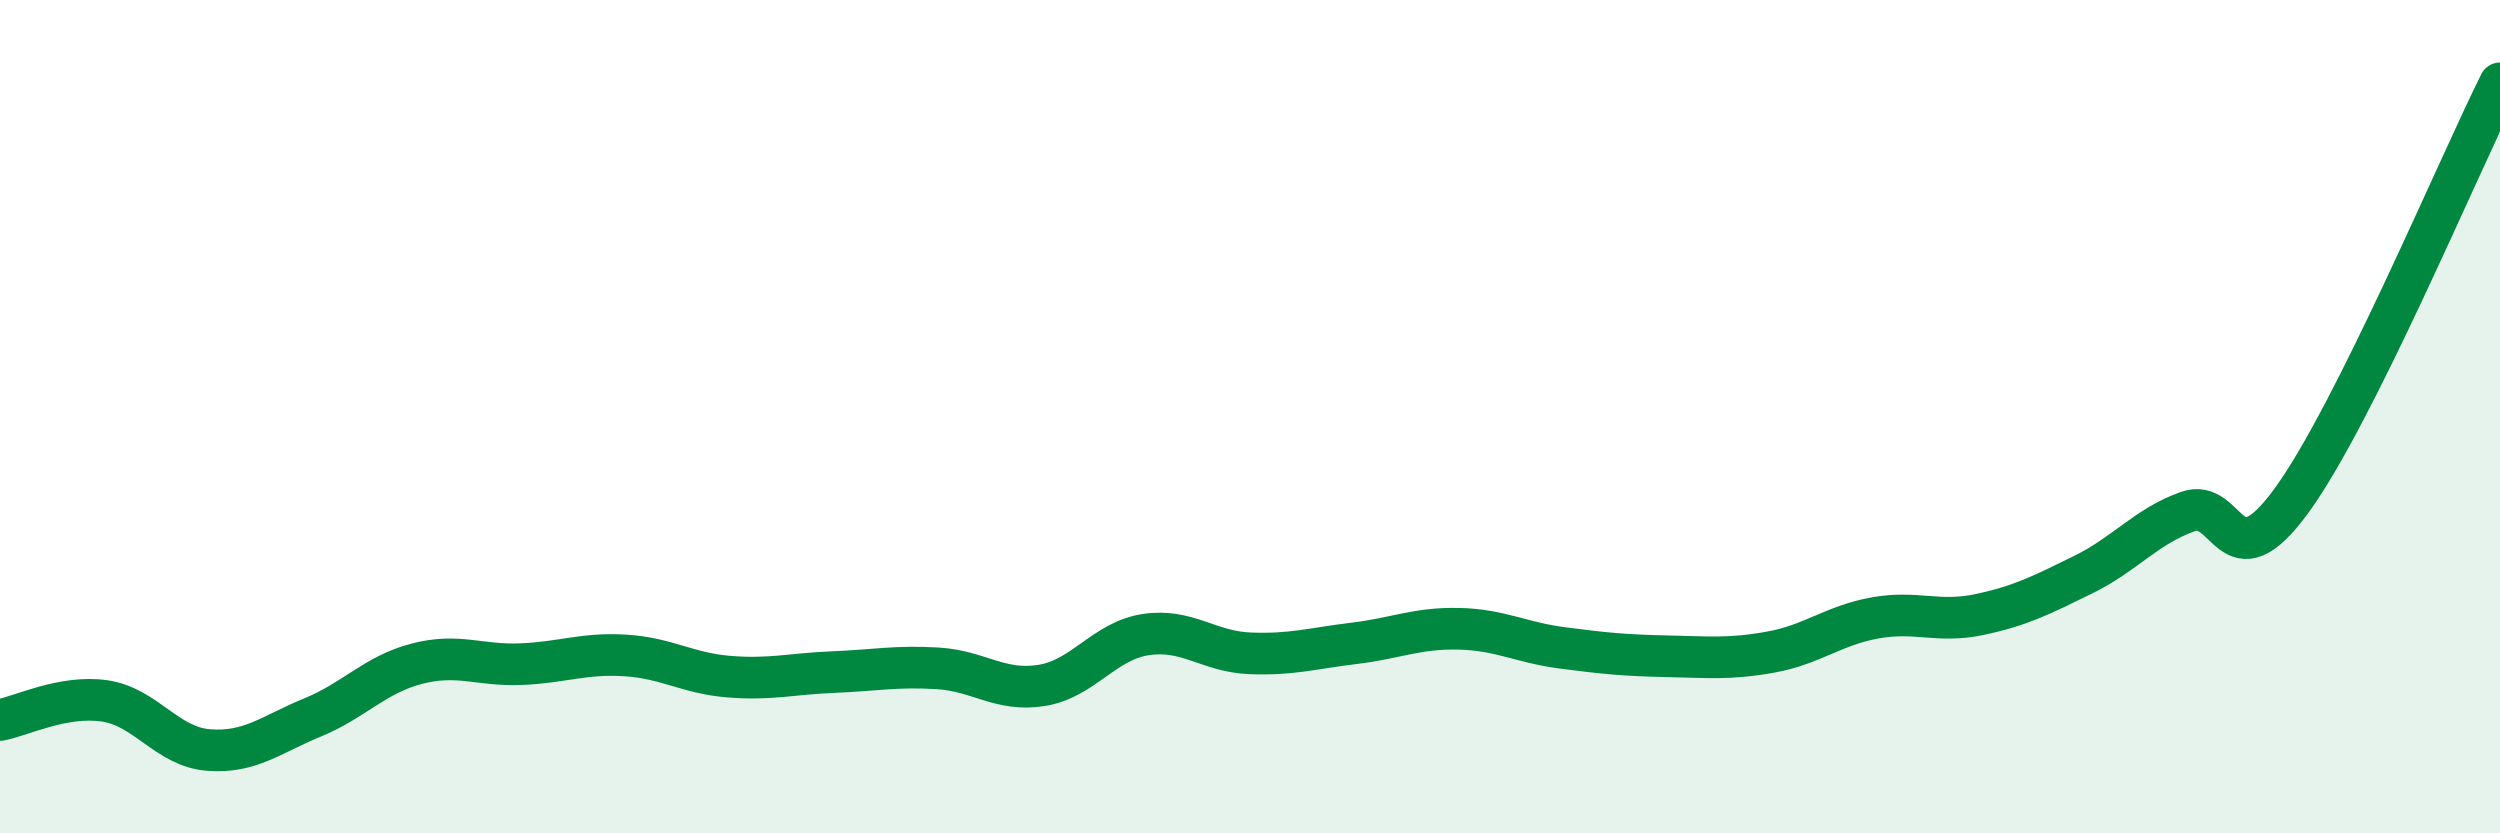
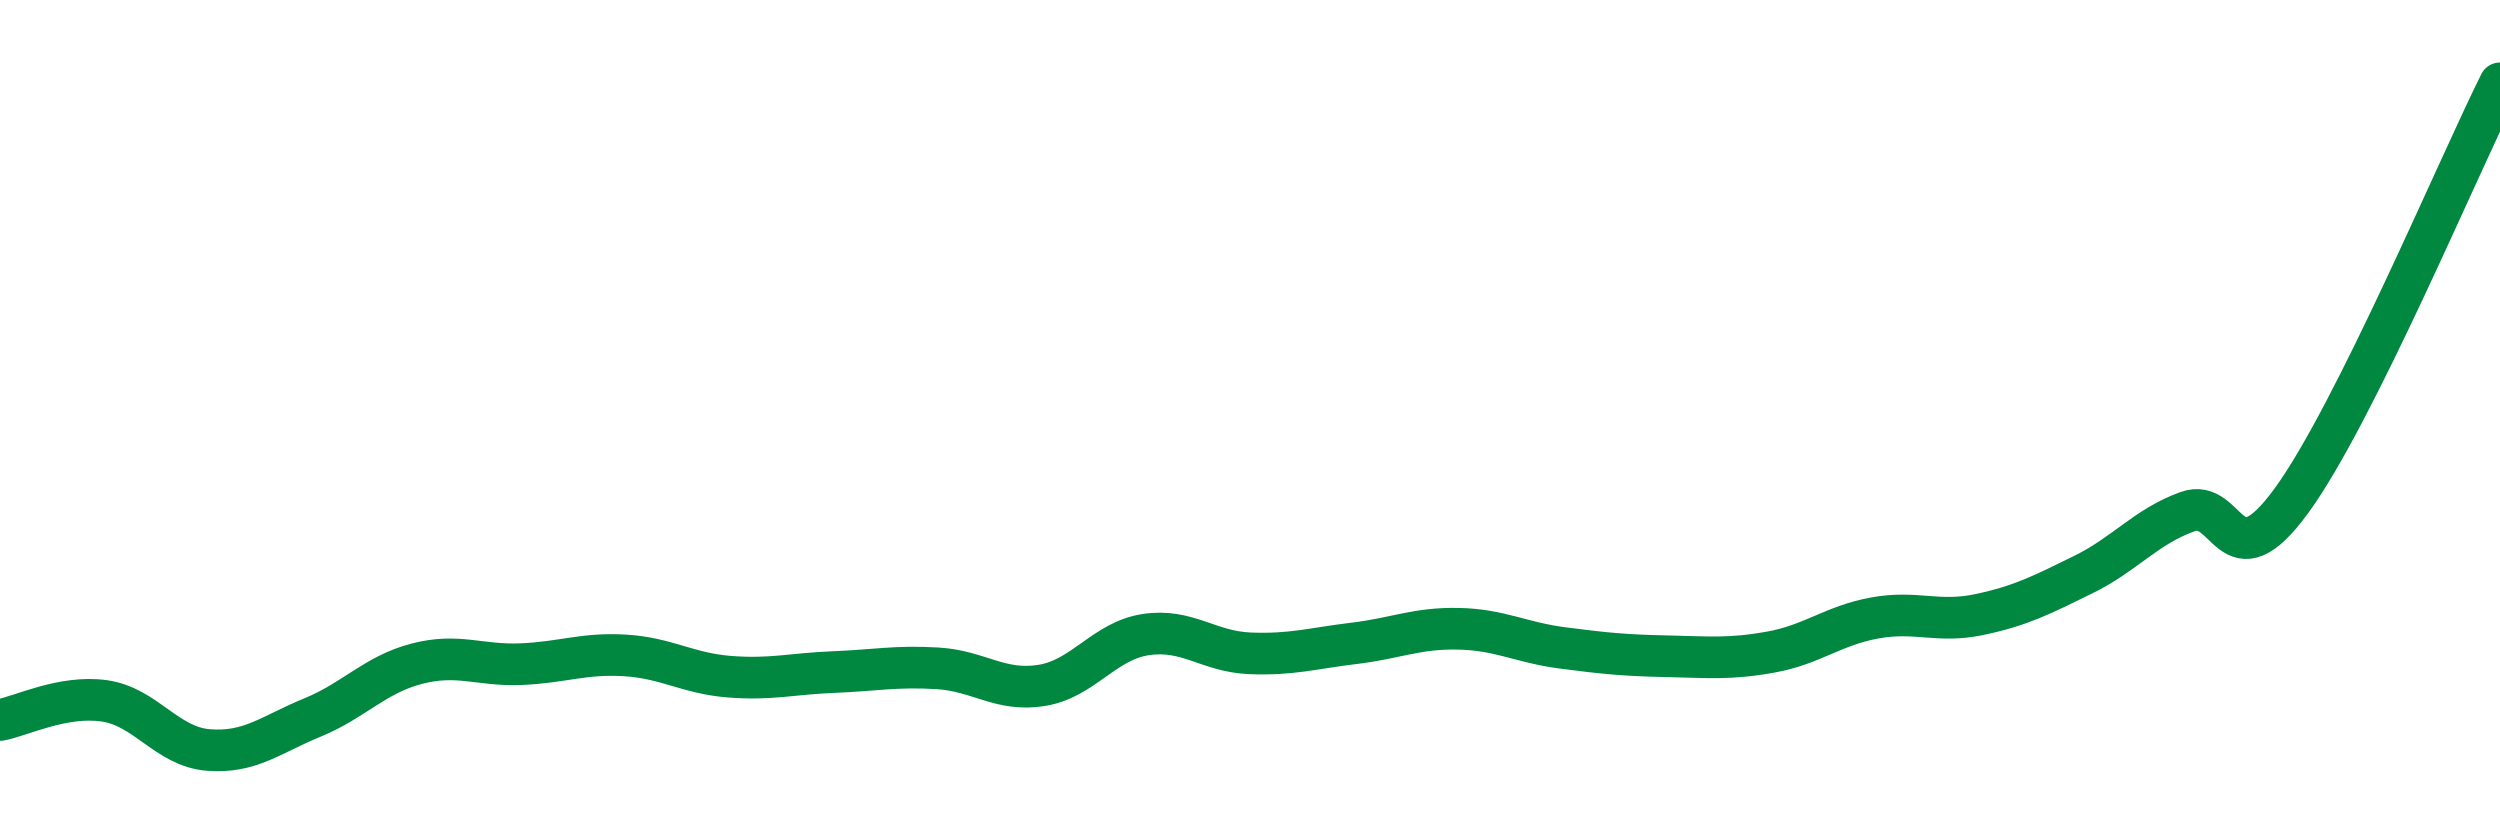
<svg xmlns="http://www.w3.org/2000/svg" width="60" height="20" viewBox="0 0 60 20">
-   <path d="M 0,17.28 C 0.5,17.19 1.5,16.68 2.5,16.82 C 3.5,16.96 4,17.92 5,18 C 6,18.08 6.5,17.63 7.5,17.22 C 8.5,16.81 9,16.19 10,15.93 C 11,15.67 11.5,15.98 12.5,15.94 C 13.5,15.9 14,15.67 15,15.73 C 16,15.79 16.5,16.16 17.5,16.24 C 18.5,16.32 19,16.17 20,16.13 C 21,16.09 21.5,15.98 22.5,16.04 C 23.5,16.1 24,16.61 25,16.45 C 26,16.29 26.5,15.38 27.5,15.23 C 28.5,15.08 29,15.64 30,15.68 C 31,15.72 31.5,15.56 32.5,15.44 C 33.5,15.32 34,15.07 35,15.09 C 36,15.11 36.5,15.42 37.5,15.55 C 38.5,15.68 39,15.73 40,15.75 C 41,15.77 41.5,15.83 42.5,15.65 C 43.5,15.47 44,15.01 45,14.83 C 46,14.65 46.5,14.96 47.5,14.75 C 48.5,14.54 49,14.28 50,13.79 C 51,13.3 51.5,12.64 52.5,12.28 C 53.5,11.92 53.5,14.07 55,12.01 C 56.5,9.95 59,4 60,2L60 20L0 20Z" fill="#008740" opacity="0.1" stroke-linecap="round" stroke-linejoin="round" />
  <path d="M 0,17.28 C 0.5,17.19 1.5,16.68 2.5,16.82 C 3.5,16.96 4,17.92 5,18 C 6,18.08 6.5,17.63 7.5,17.22 C 8.5,16.81 9,16.19 10,15.93 C 11,15.67 11.5,15.98 12.5,15.94 C 13.5,15.9 14,15.67 15,15.73 C 16,15.79 16.5,16.16 17.5,16.24 C 18.5,16.32 19,16.17 20,16.13 C 21,16.09 21.5,15.98 22.5,16.04 C 23.5,16.1 24,16.61 25,16.45 C 26,16.29 26.5,15.38 27.5,15.23 C 28.5,15.08 29,15.64 30,15.68 C 31,15.72 31.5,15.56 32.5,15.44 C 33.5,15.32 34,15.07 35,15.09 C 36,15.11 36.5,15.42 37.5,15.55 C 38.5,15.68 39,15.73 40,15.75 C 41,15.77 41.5,15.83 42.5,15.65 C 43.5,15.47 44,15.01 45,14.83 C 46,14.65 46.5,14.96 47.5,14.75 C 48.5,14.54 49,14.28 50,13.79 C 51,13.3 51.5,12.64 52.5,12.28 C 53.5,11.92 53.5,14.07 55,12.01 C 56.5,9.95 59,4 60,2" stroke="#008740" stroke-width="1" fill="none" stroke-linecap="round" stroke-linejoin="round" />
</svg>